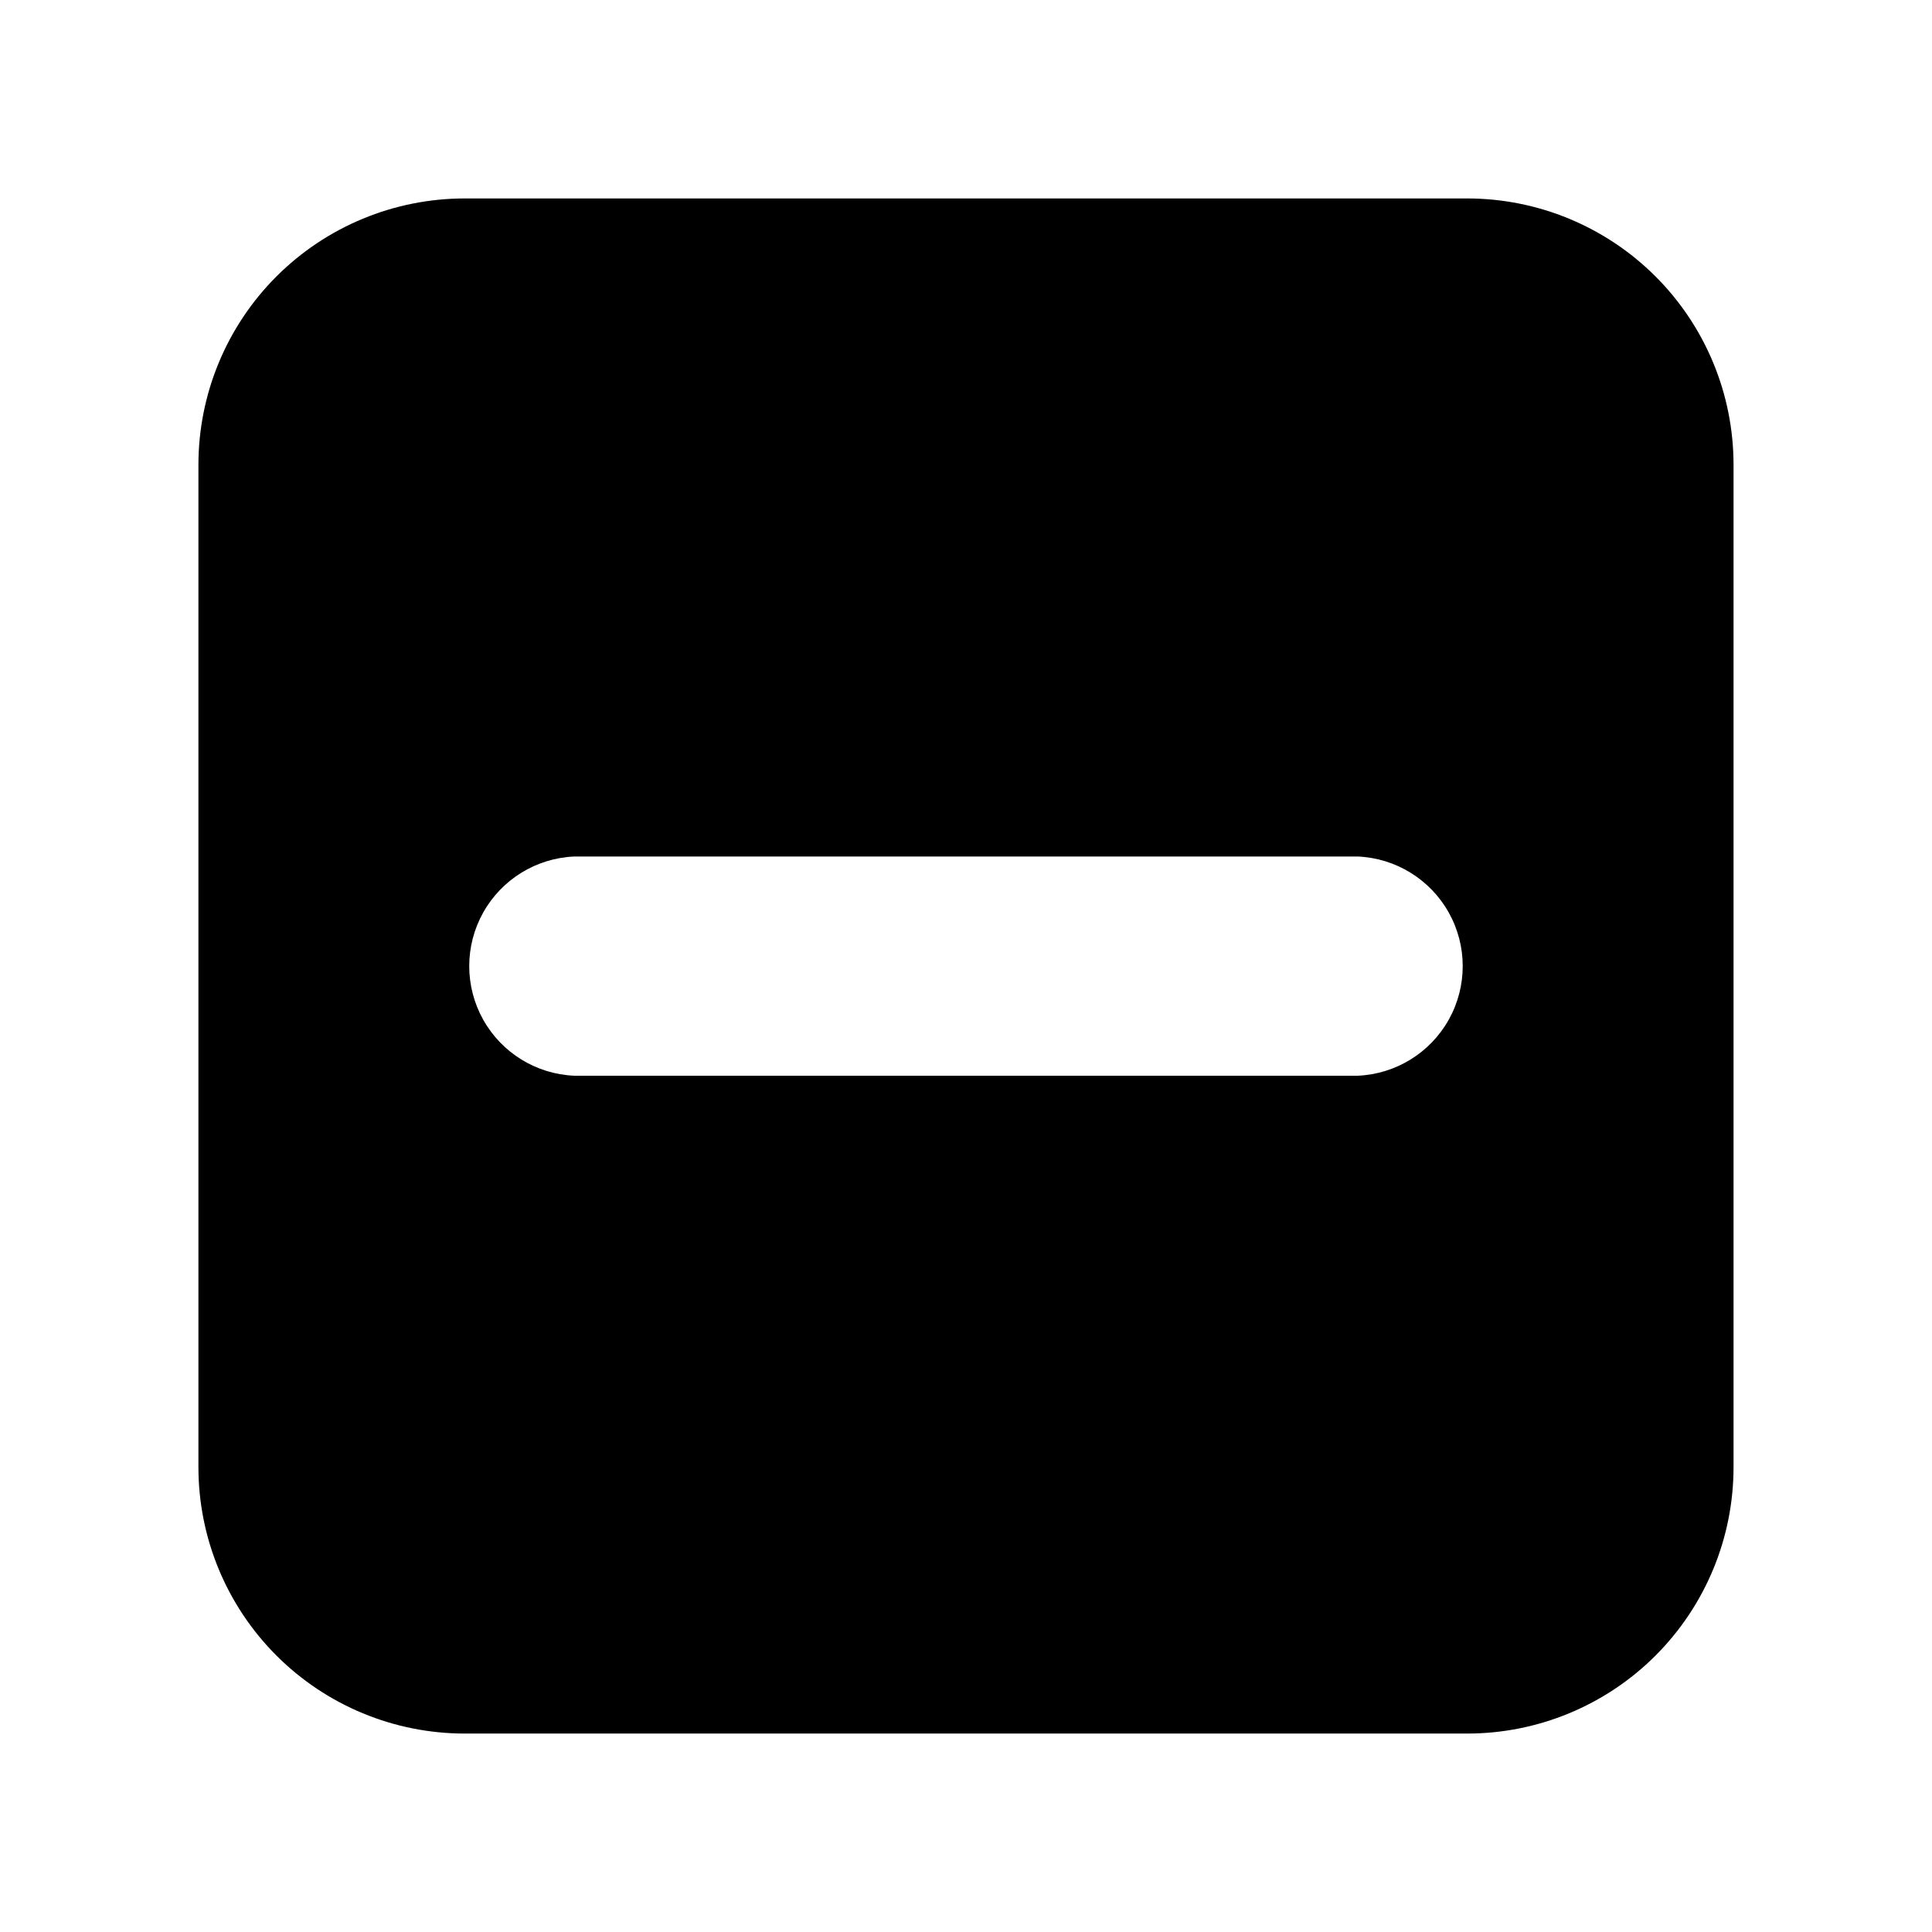
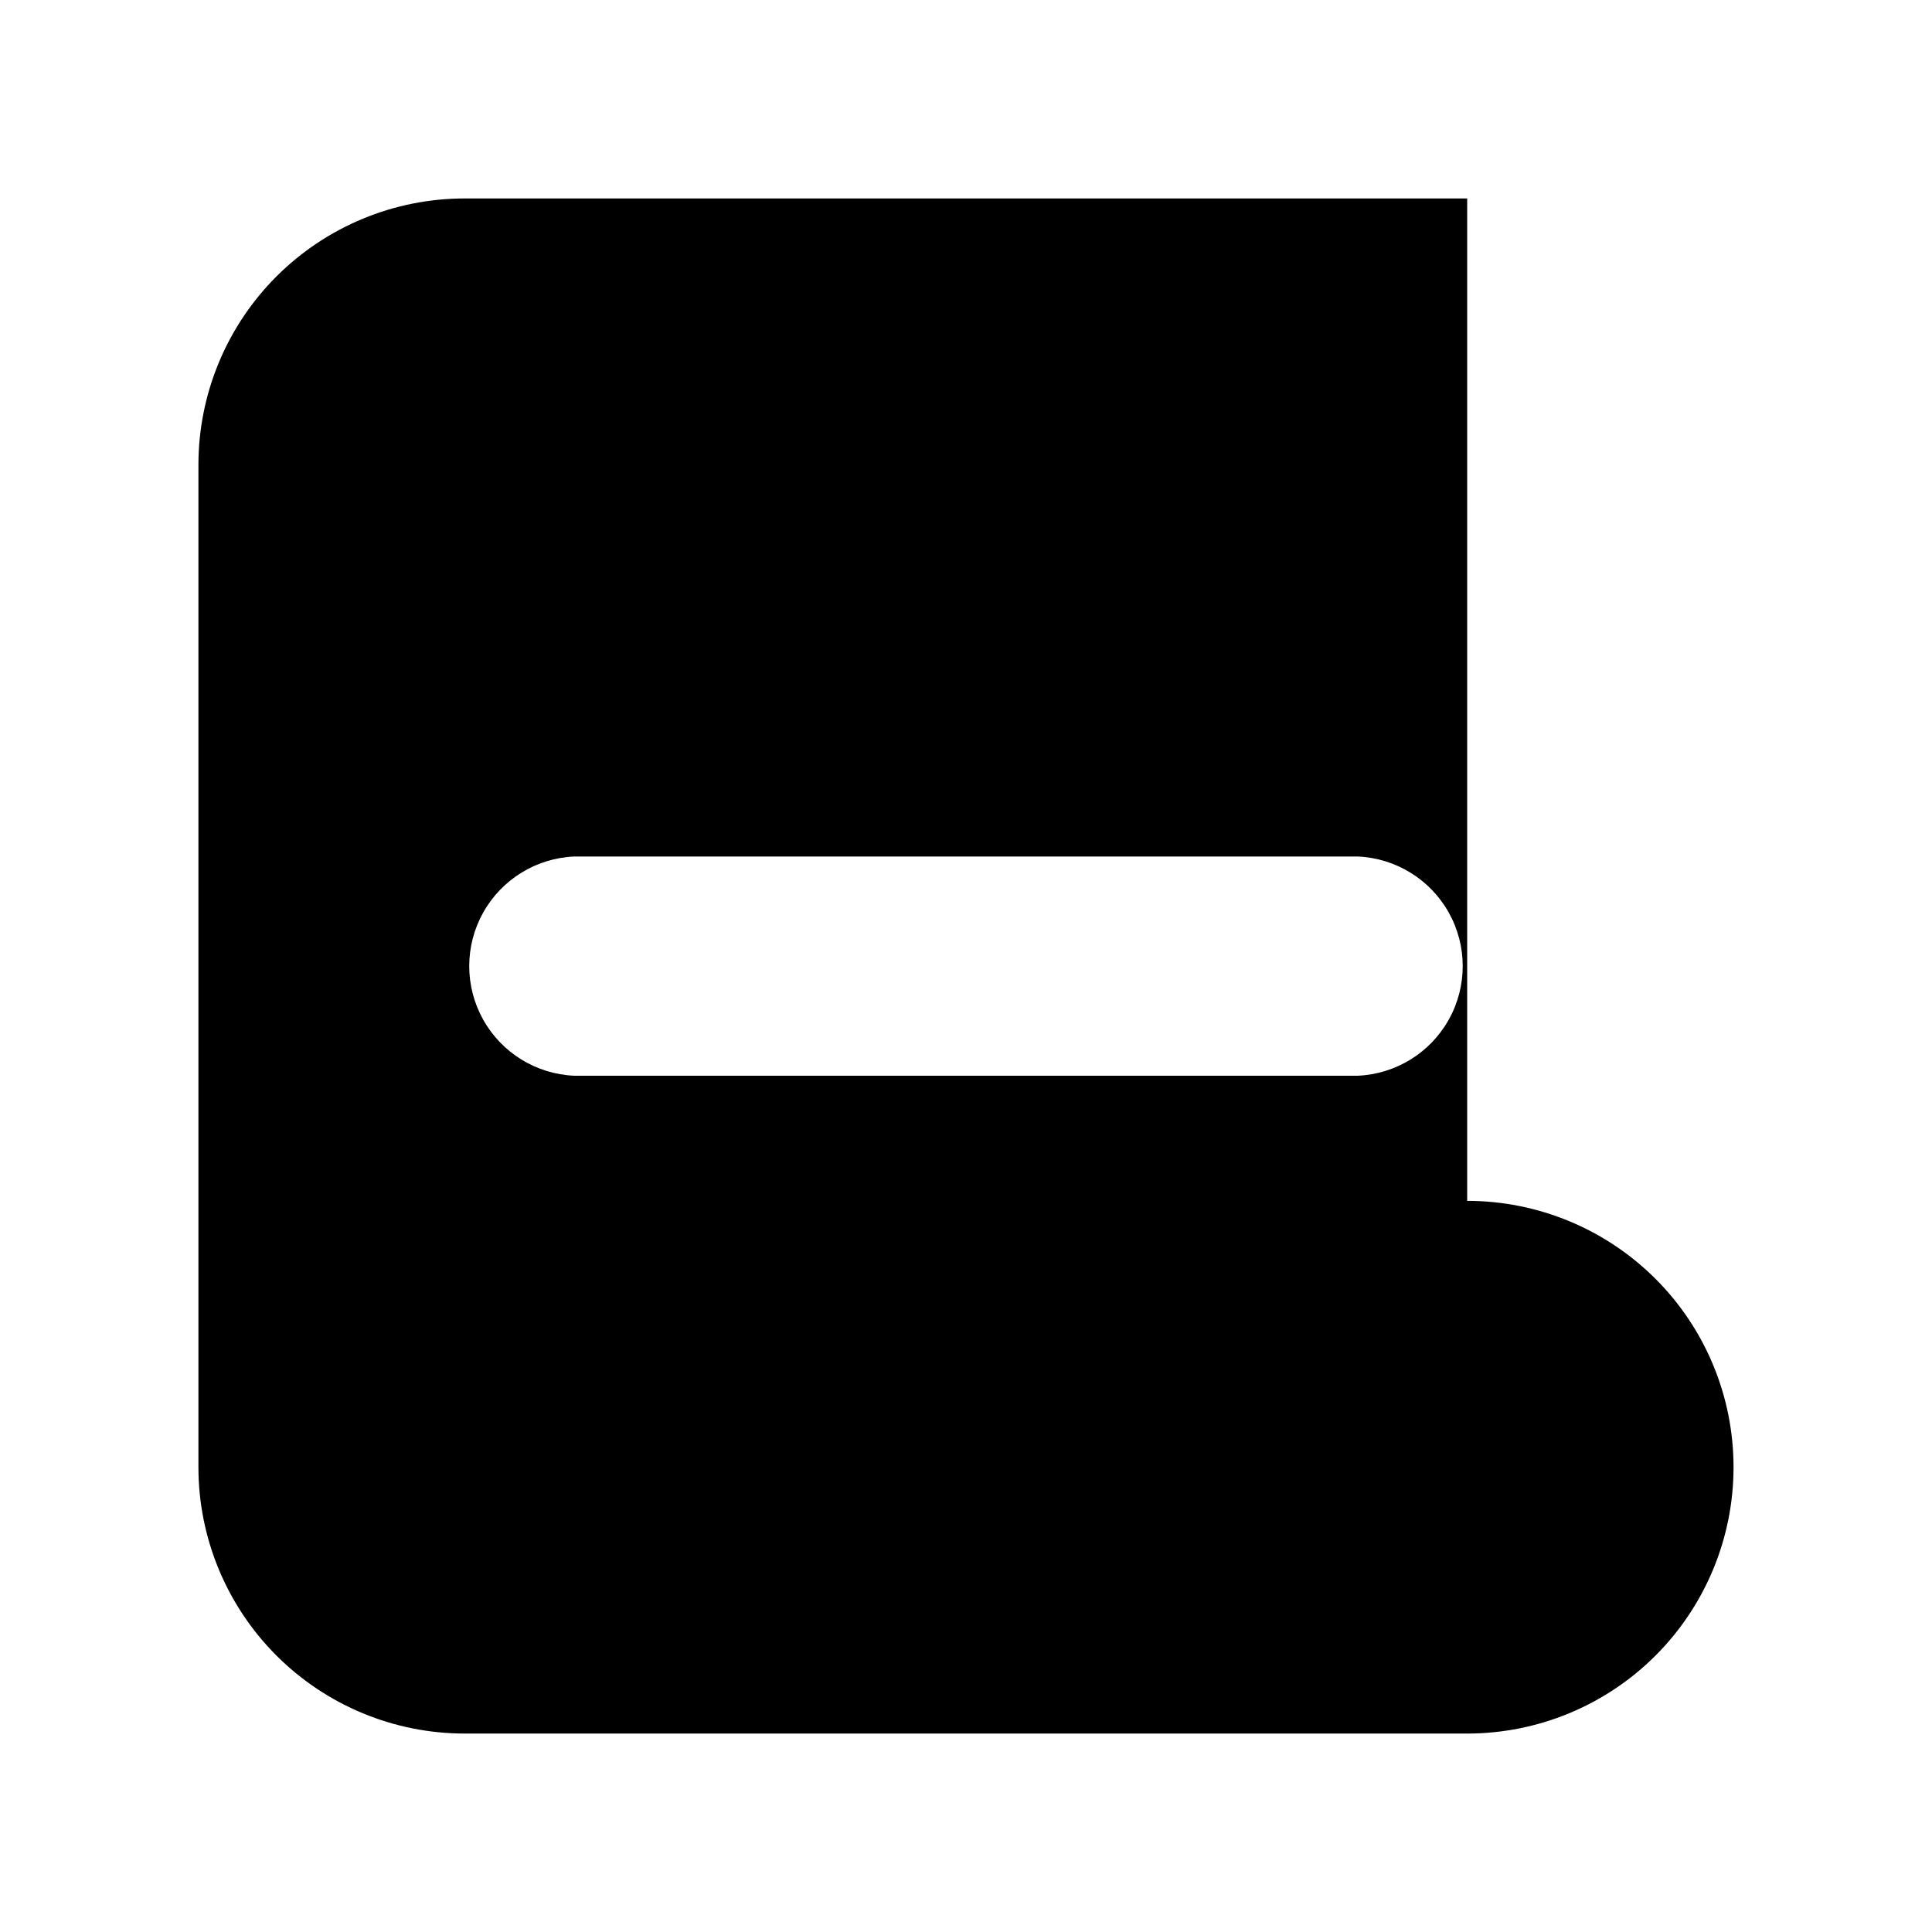
<svg xmlns="http://www.w3.org/2000/svg" fill="#000000" width="800px" height="800px" version="1.1" viewBox="144 144 512 512">
-   <path d="m532.82 196.59h-265.65c-18.723 0-36.676 7.438-49.914 20.672-13.234 13.238-20.672 31.191-20.672 49.914v265.65c0 18.723 7.438 36.676 20.672 49.914 13.238 13.238 31.191 20.672 49.914 20.672h265.65c18.723 0 36.676-7.434 49.914-20.672s20.672-31.191 20.672-49.914v-265.65c0-18.723-7.434-36.676-20.672-49.914-13.238-13.234-31.191-20.672-49.914-20.672zm-29.074 232.49h-207.56c-10.082-0.43-19.223-6.059-24.145-14.871s-4.922-19.547 0-28.355c4.922-8.812 14.062-14.441 24.145-14.871h207.61c10.082 0.43 19.223 6.059 24.148 14.871 4.922 8.809 4.922 19.543 0 28.355-4.926 8.812-14.066 14.441-24.148 14.871z" />
+   <path d="m532.82 196.59h-265.65c-18.723 0-36.676 7.438-49.914 20.672-13.234 13.238-20.672 31.191-20.672 49.914v265.65c0 18.723 7.438 36.676 20.672 49.914 13.238 13.238 31.191 20.672 49.914 20.672h265.65c18.723 0 36.676-7.434 49.914-20.672s20.672-31.191 20.672-49.914c0-18.723-7.434-36.676-20.672-49.914-13.238-13.234-31.191-20.672-49.914-20.672zm-29.074 232.49h-207.56c-10.082-0.43-19.223-6.059-24.145-14.871s-4.922-19.547 0-28.355c4.922-8.812 14.062-14.441 24.145-14.871h207.61c10.082 0.43 19.223 6.059 24.148 14.871 4.922 8.809 4.922 19.543 0 28.355-4.926 8.812-14.066 14.441-24.148 14.871z" />
</svg>